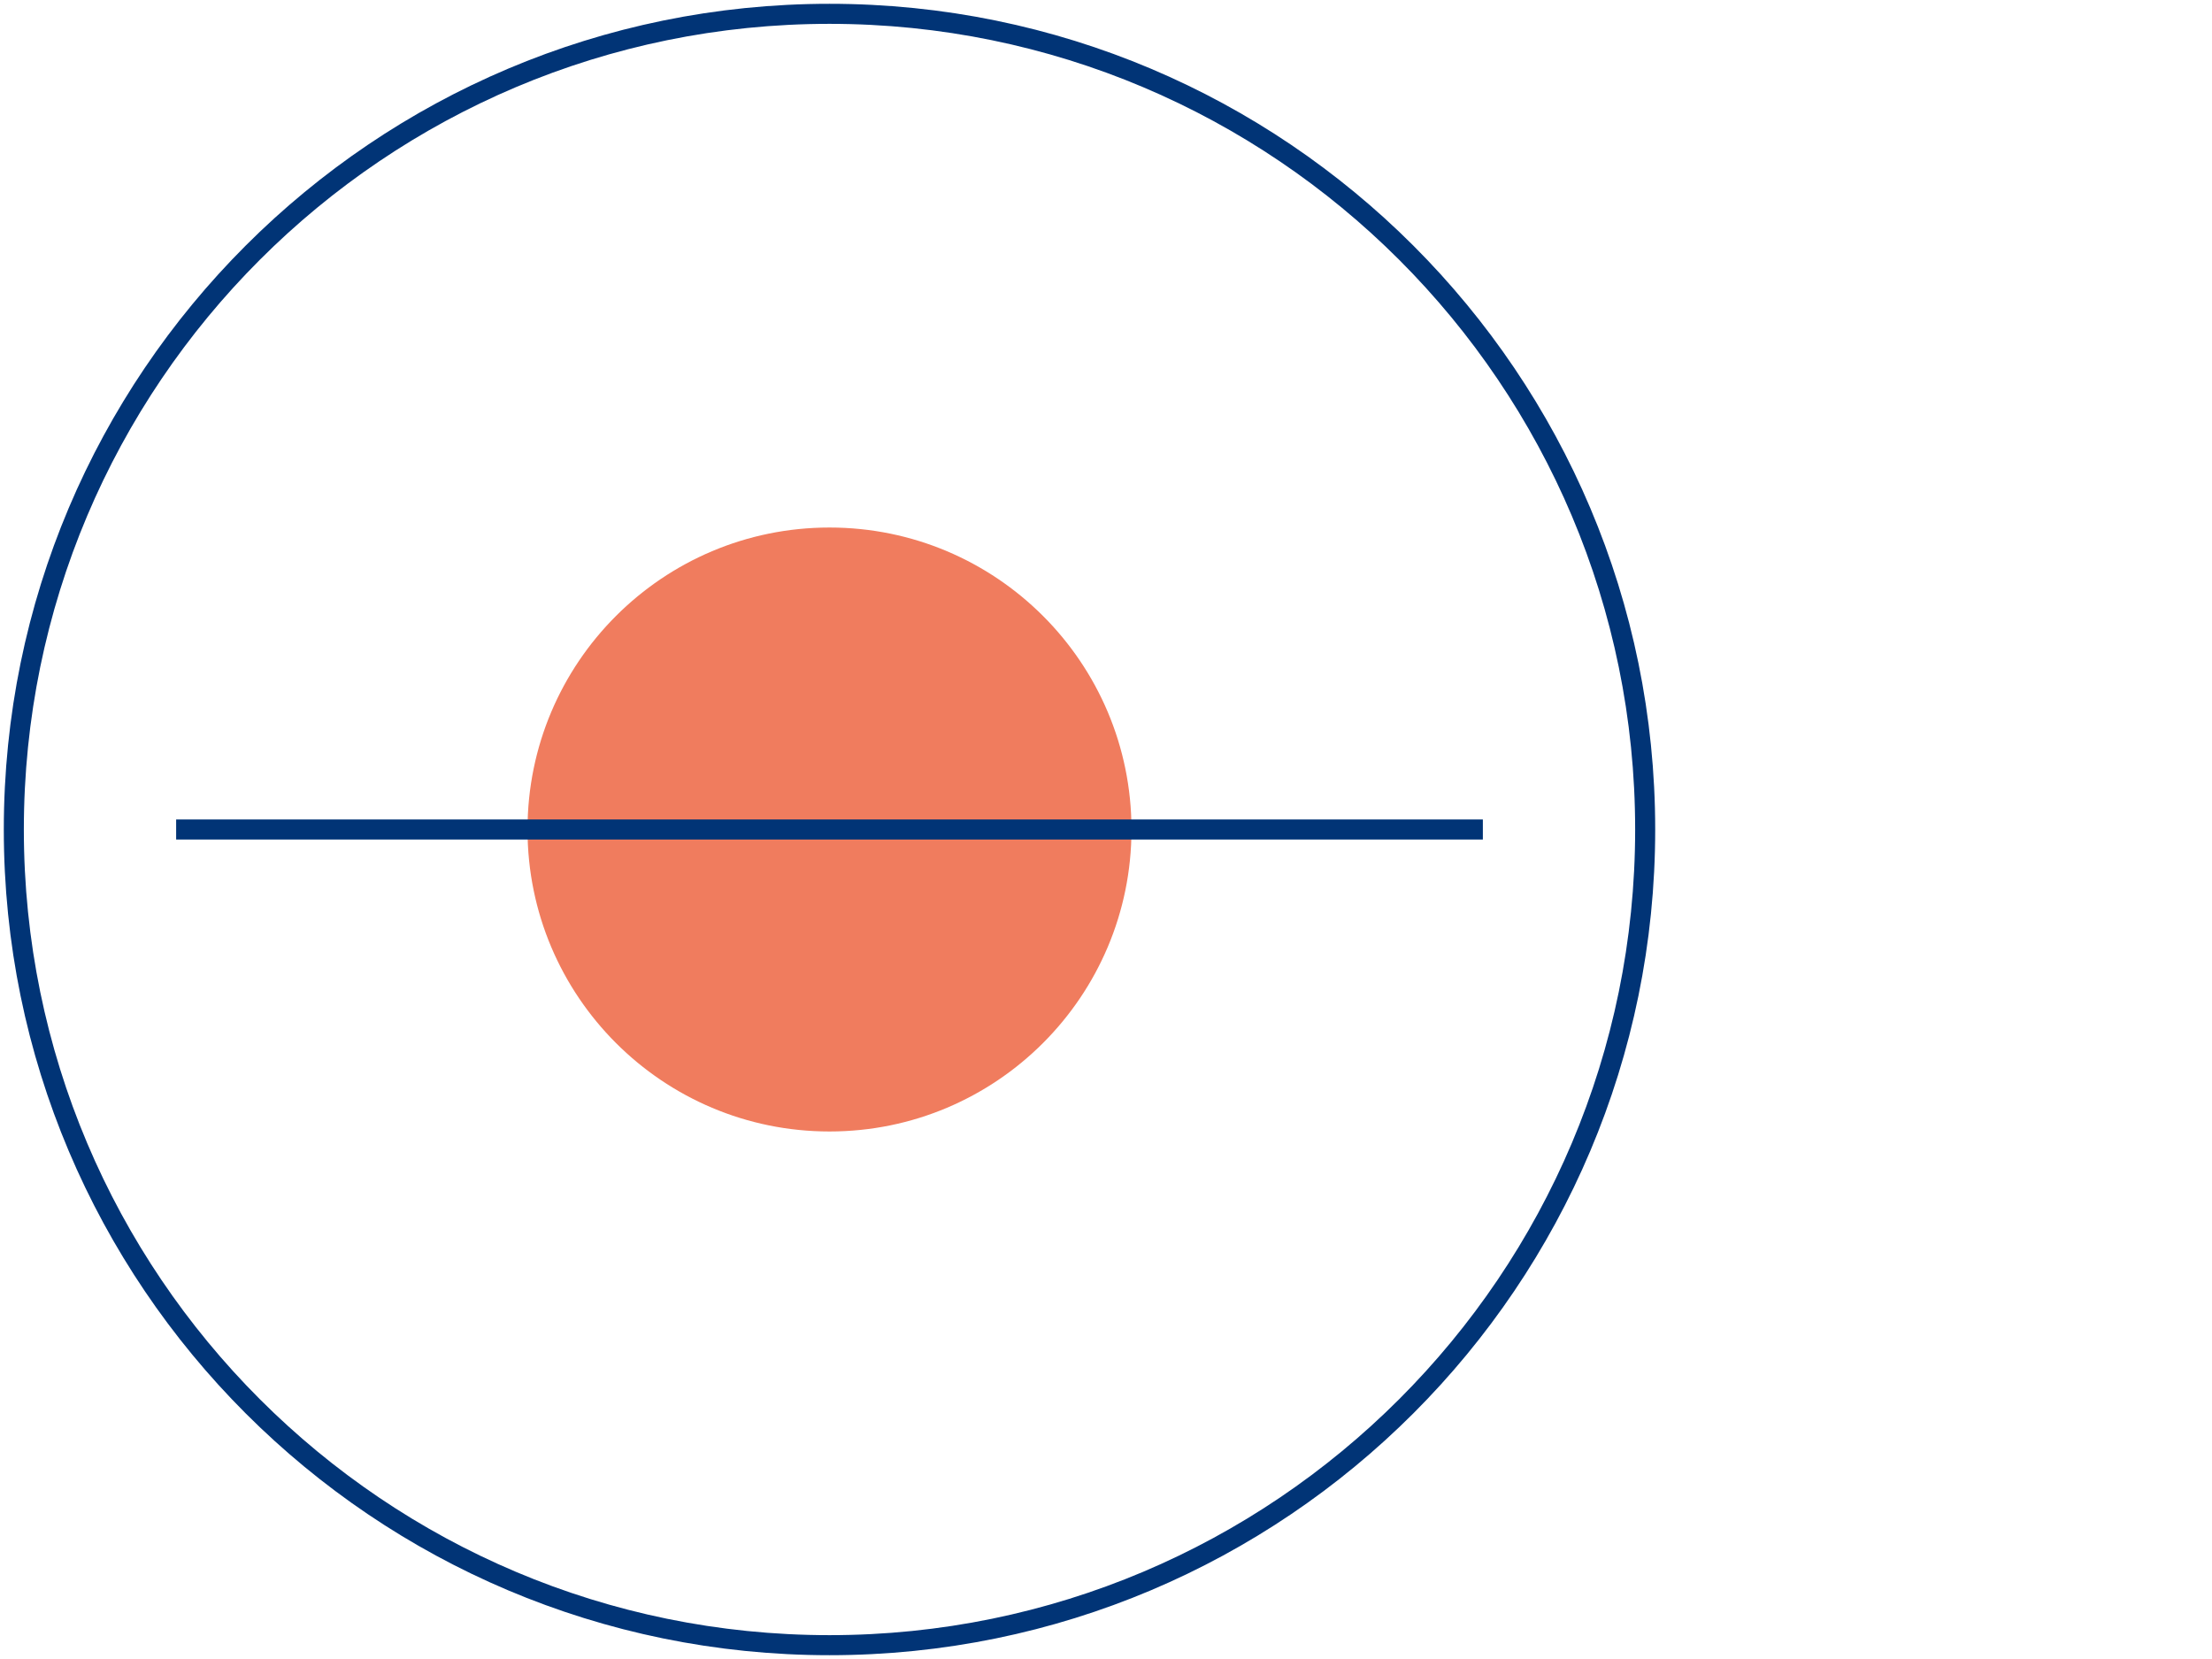
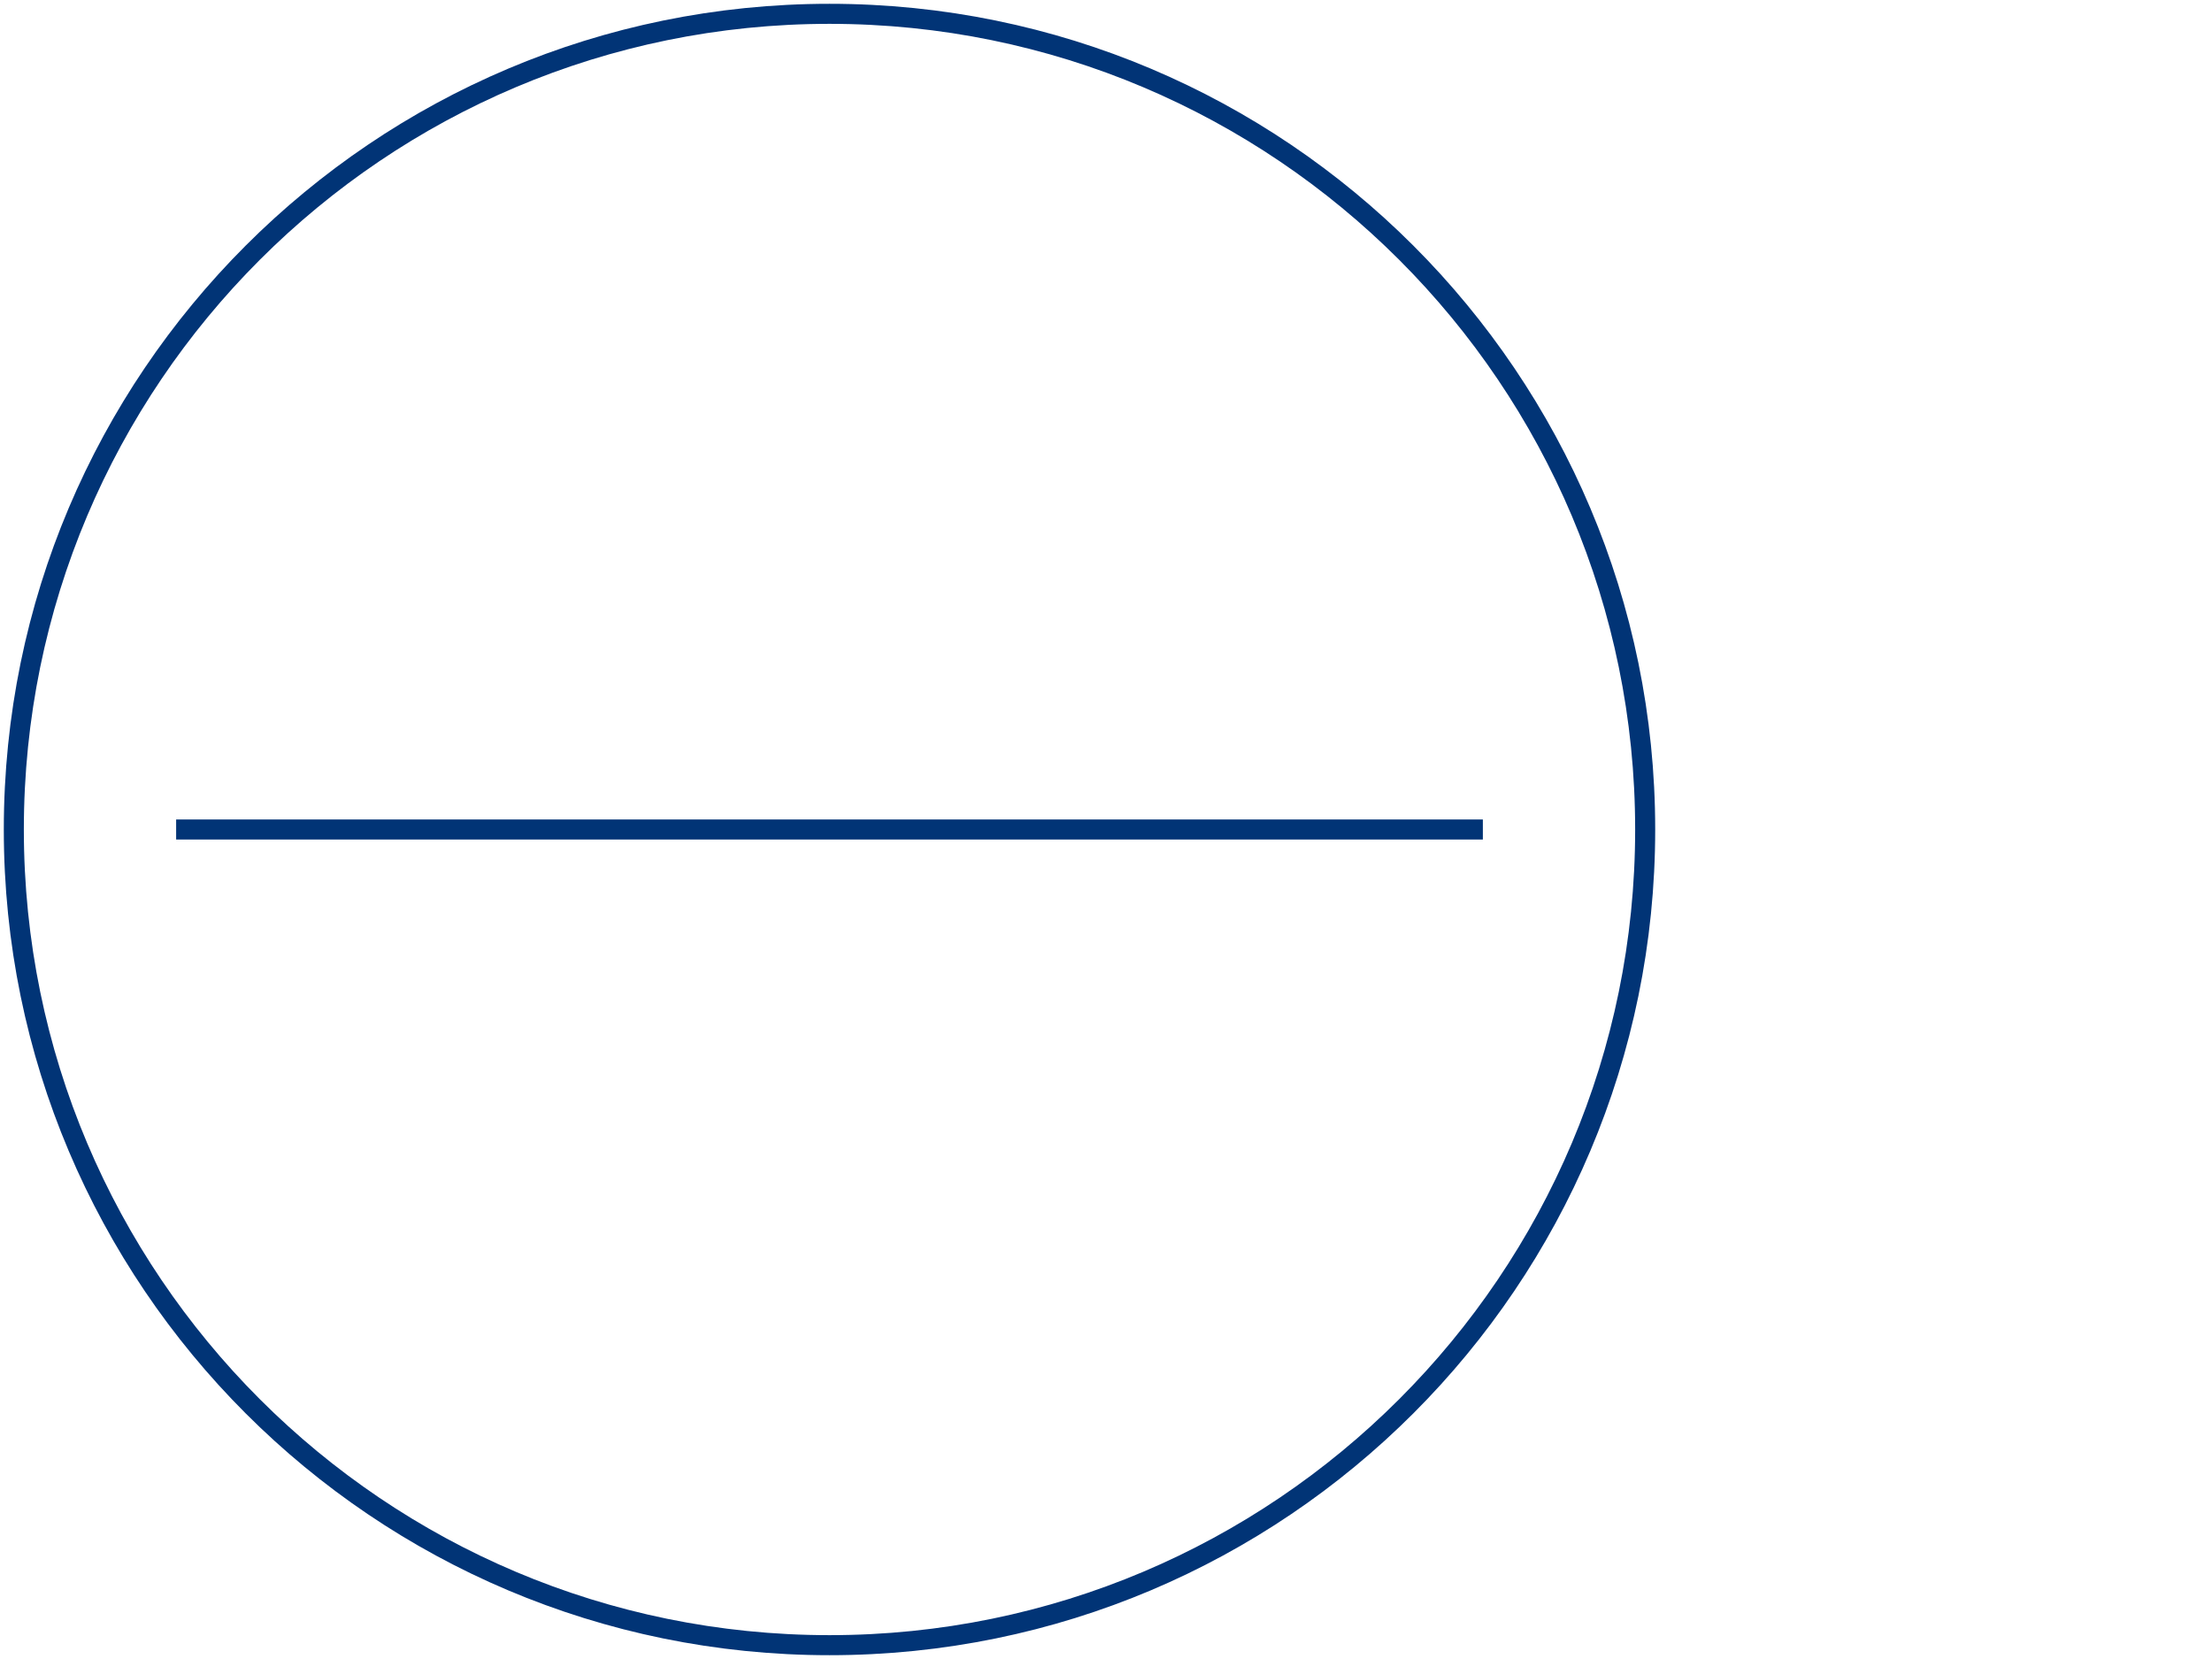
<svg xmlns="http://www.w3.org/2000/svg" width="160" height="120" viewBox="0 0 160 120" fill="none">
  <path d="M60 119C92.585 119 119 92.585 119 60C119 27.415 92.585 1 60 1C27.415 1 1 27.415 1 60C1 92.585 27.415 119 60 119Z" stroke="#013476" stroke-width="1.45" stroke-miterlimit="10" />
-   <path d="M60 81.843C72.063 81.843 81.843 72.063 81.843 60C81.843 47.936 72.063 38.157 60 38.157C47.936 38.157 38.157 47.936 38.157 60C38.157 72.063 47.936 81.843 60 81.843Z" fill="#F07C5E" />
  <path d="M12.741 60H107.259" stroke="#013476" stroke-width="1.45" stroke-miterlimit="10" />
</svg>